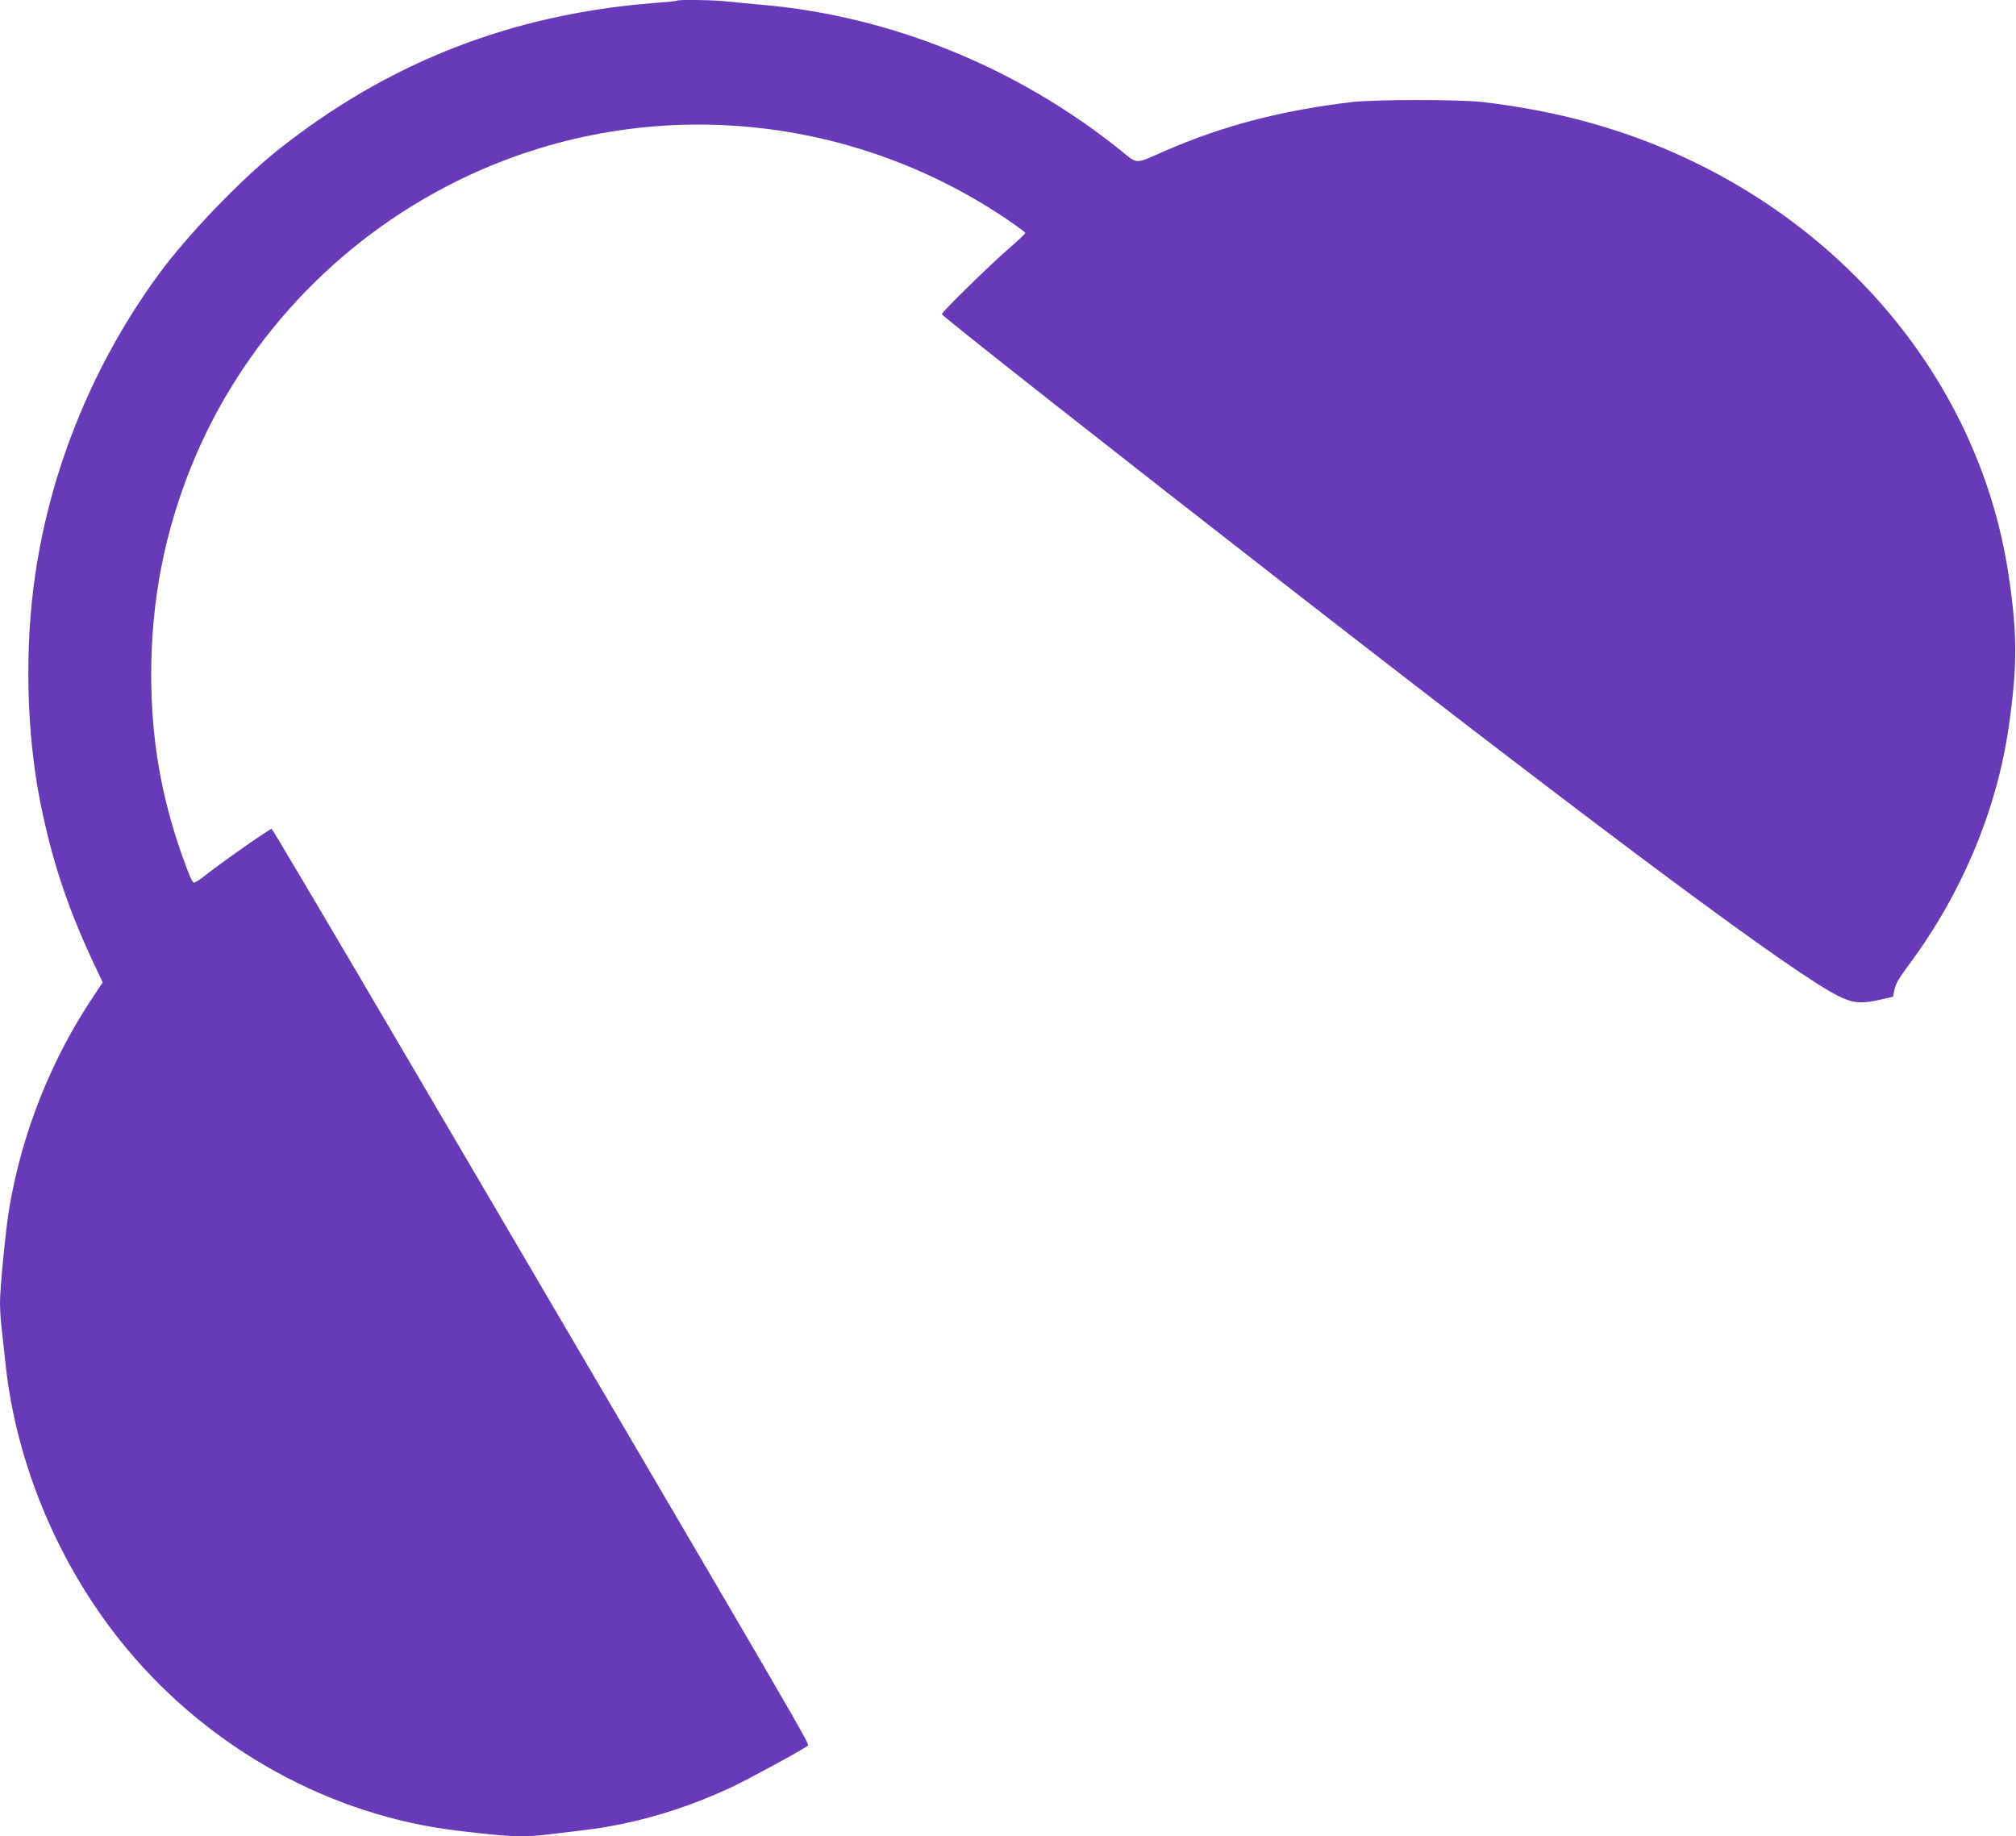
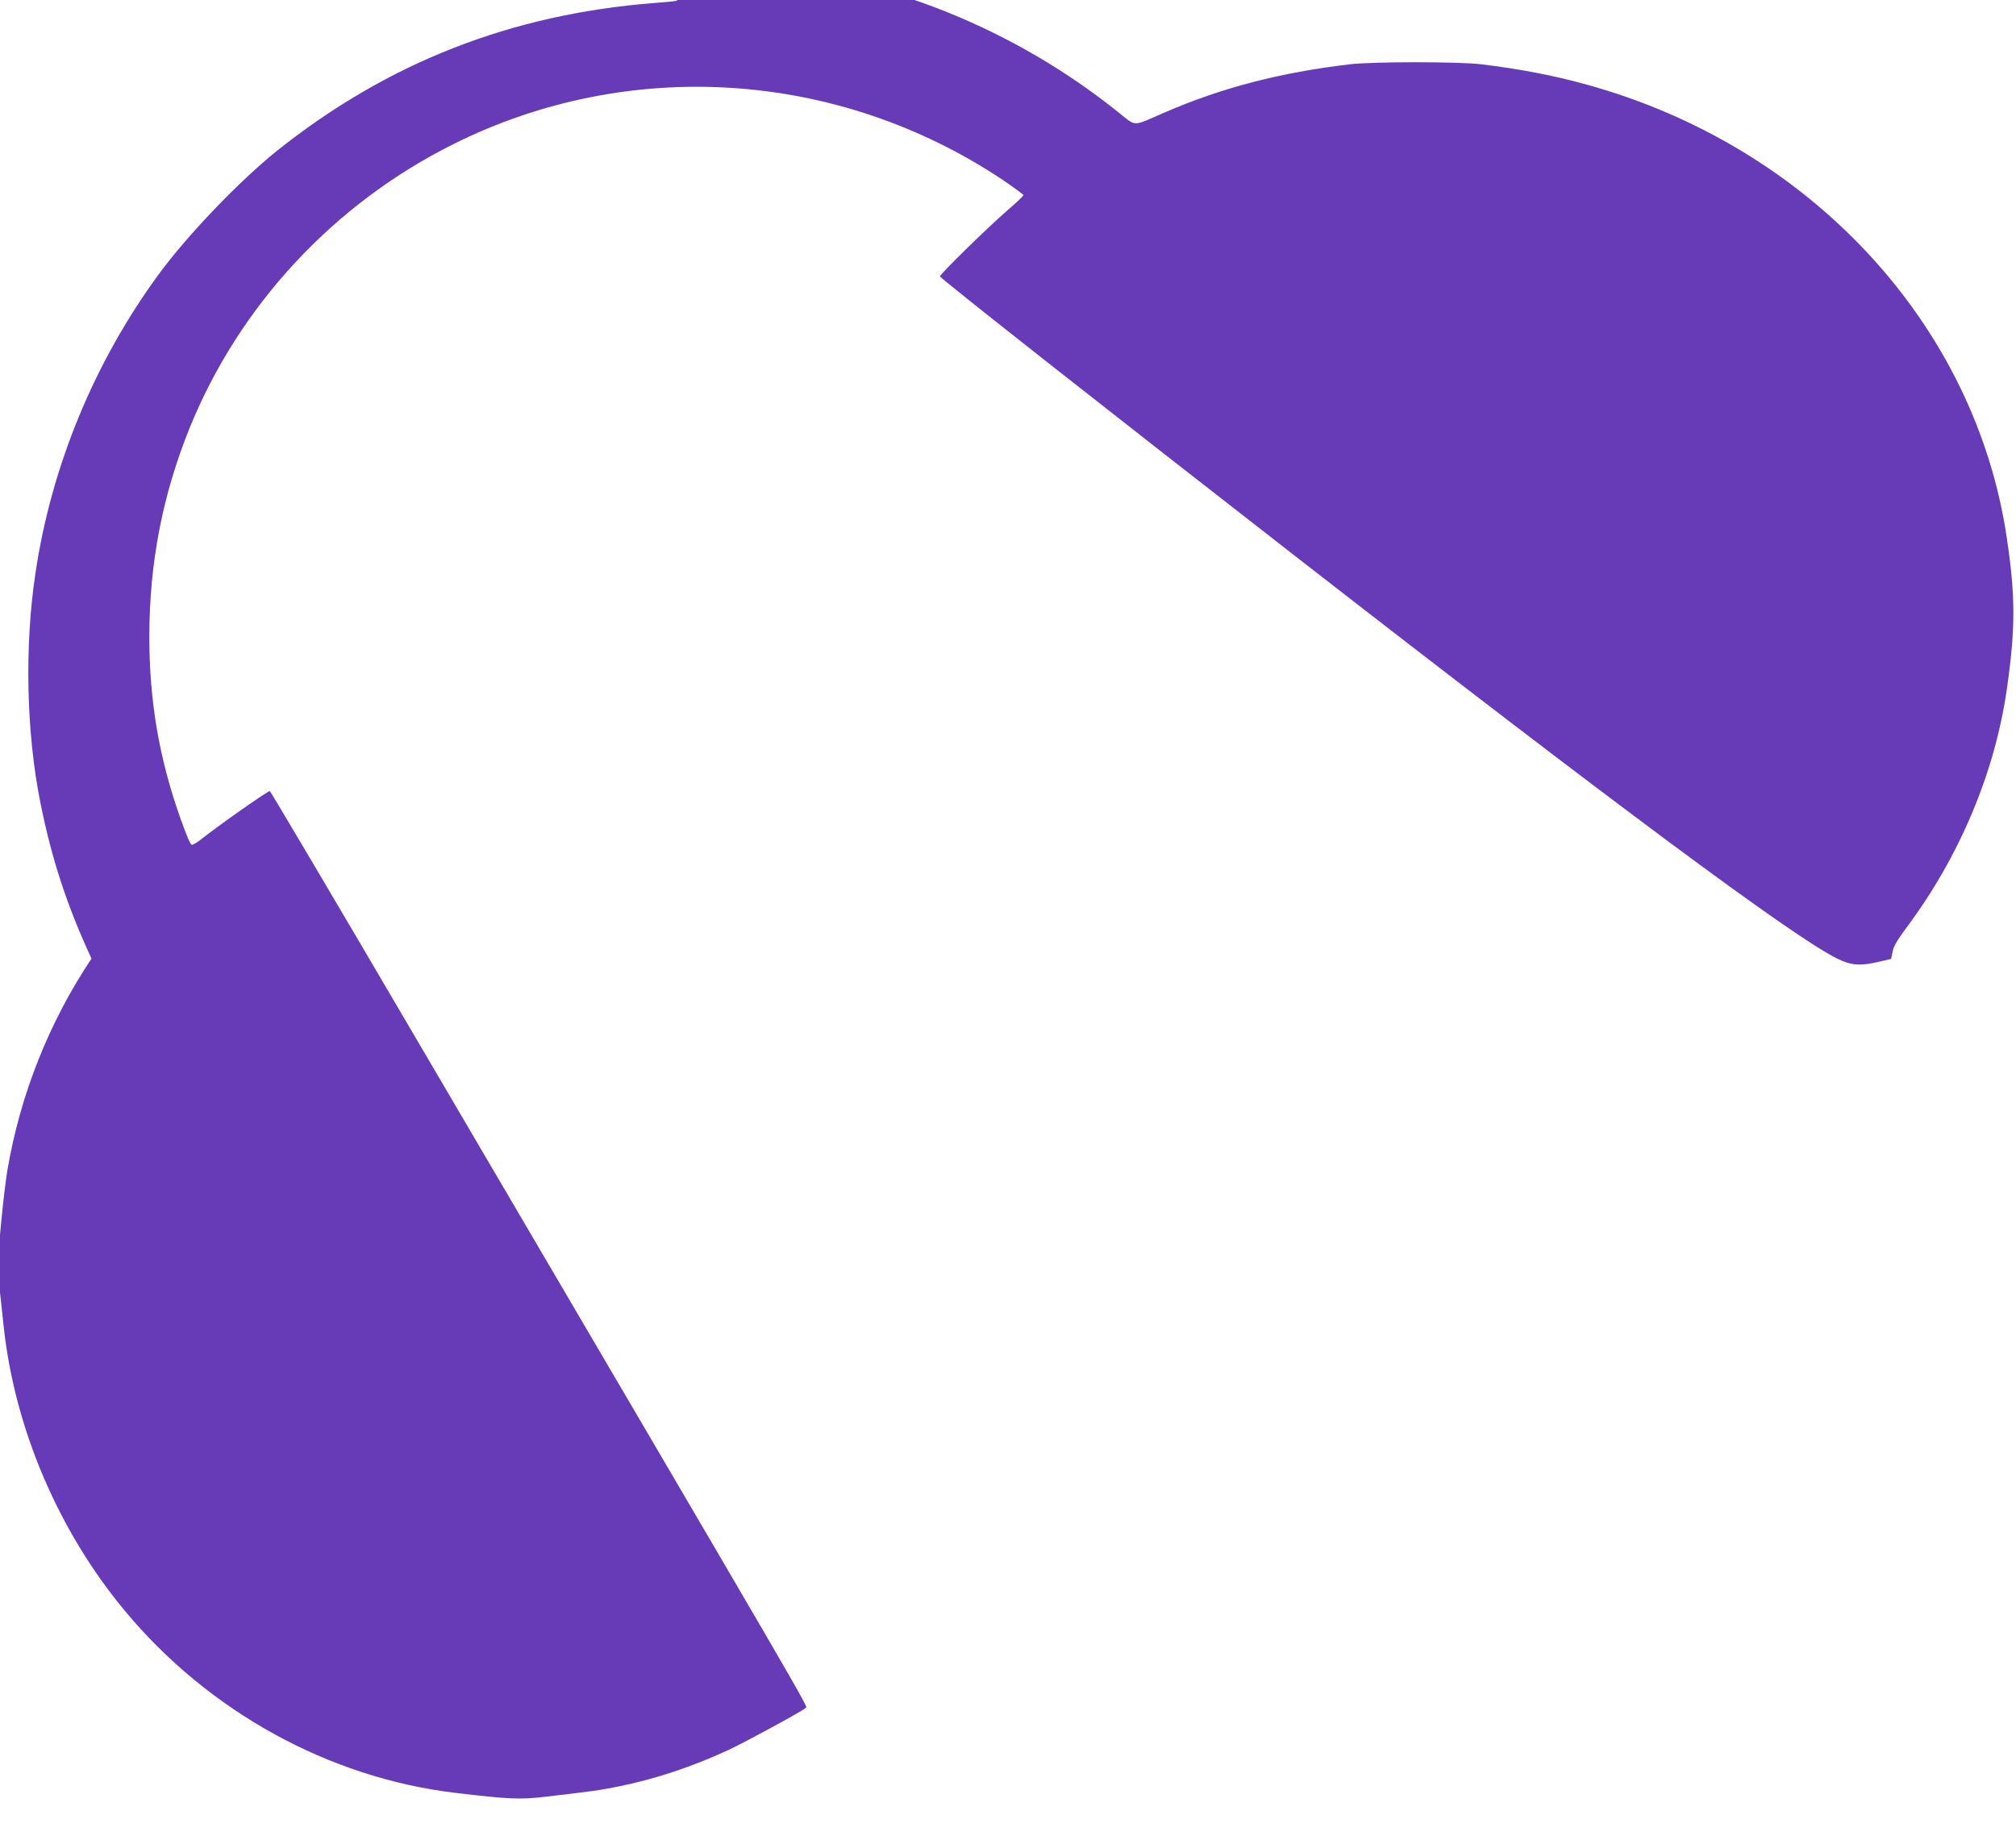
<svg xmlns="http://www.w3.org/2000/svg" version="1.0" width="1280pt" height="1166pt" viewBox="0 0 1280 1166" preserveAspectRatio="xMidYMid meet">
  <g transform="translate(0,1166) scale(0.1,-0.1)" fill="#673ab7" stroke="none">
-     <path d="M4299 11656 c-2 -3 -67 -9 -144 -15 -910 -71 -1695 -379 -2397 -939 -237 -190 -567 -534 -749 -782 -410 -559 -683 -1220 -784 -1900 -70 -466 -58 -1009 31 -1455 72 -359 168 -653 325 -992 l71 -151 -59 -89 c-268 -400 -452 -863 -533 -1338 -24 -141 -60 -509 -60 -609 0 -38 4 -108 10 -155 5 -47 17 -151 25 -231 69 -647 347 -1301 771 -1810 532 -639 1294 -1058 2095 -1154 343 -41 414 -44 573 -25 286 33 352 42 464 65 236 48 465 124 697 231 104 48 470 247 493 268 14 12 88 -116 -2523 4334 -479 817 -875 1486 -880 1488 -10 3 -332 -223 -434 -305 -29 -23 -57 -39 -62 -36 -11 7 -28 47 -73 172 -134 379 -196 742 -196 1152 1 469 84 897 257 1325 316 777 915 1421 1672 1799 1116 558 2444 471 3489 -226 72 -49 132 -93 132 -97 0 -5 -46 -49 -102 -97 -125 -108 -428 -405 -428 -419 1 -12 1083 -864 2285 -1799 1982 -1541 3130 -2394 3410 -2532 91 -45 145 -49 267 -21 l77 18 10 48 c7 35 32 76 91 155 335 450 559 984 634 1512 55 381 55 587 0 956 -200 1359 -1249 2491 -2672 2882 -205 57 -426 99 -667 128 -146 17 -683 17 -830 0 -444 -52 -820 -150 -1185 -309 -202 -88 -172 -88 -286 3 -656 527 -1461 853 -2279 924 -71 6 -166 15 -210 20 -79 10 -318 14 -326 6z" />
+     <path d="M4299 11656 c-2 -3 -67 -9 -144 -15 -910 -71 -1695 -379 -2397 -939 -237 -190 -567 -534 -749 -782 -410 -559 -683 -1220 -784 -1900 -70 -466 -58 -1009 31 -1455 72 -359 168 -653 325 -992 c-268 -400 -452 -863 -533 -1338 -24 -141 -60 -509 -60 -609 0 -38 4 -108 10 -155 5 -47 17 -151 25 -231 69 -647 347 -1301 771 -1810 532 -639 1294 -1058 2095 -1154 343 -41 414 -44 573 -25 286 33 352 42 464 65 236 48 465 124 697 231 104 48 470 247 493 268 14 12 88 -116 -2523 4334 -479 817 -875 1486 -880 1488 -10 3 -332 -223 -434 -305 -29 -23 -57 -39 -62 -36 -11 7 -28 47 -73 172 -134 379 -196 742 -196 1152 1 469 84 897 257 1325 316 777 915 1421 1672 1799 1116 558 2444 471 3489 -226 72 -49 132 -93 132 -97 0 -5 -46 -49 -102 -97 -125 -108 -428 -405 -428 -419 1 -12 1083 -864 2285 -1799 1982 -1541 3130 -2394 3410 -2532 91 -45 145 -49 267 -21 l77 18 10 48 c7 35 32 76 91 155 335 450 559 984 634 1512 55 381 55 587 0 956 -200 1359 -1249 2491 -2672 2882 -205 57 -426 99 -667 128 -146 17 -683 17 -830 0 -444 -52 -820 -150 -1185 -309 -202 -88 -172 -88 -286 3 -656 527 -1461 853 -2279 924 -71 6 -166 15 -210 20 -79 10 -318 14 -326 6z" />
  </g>
</svg>